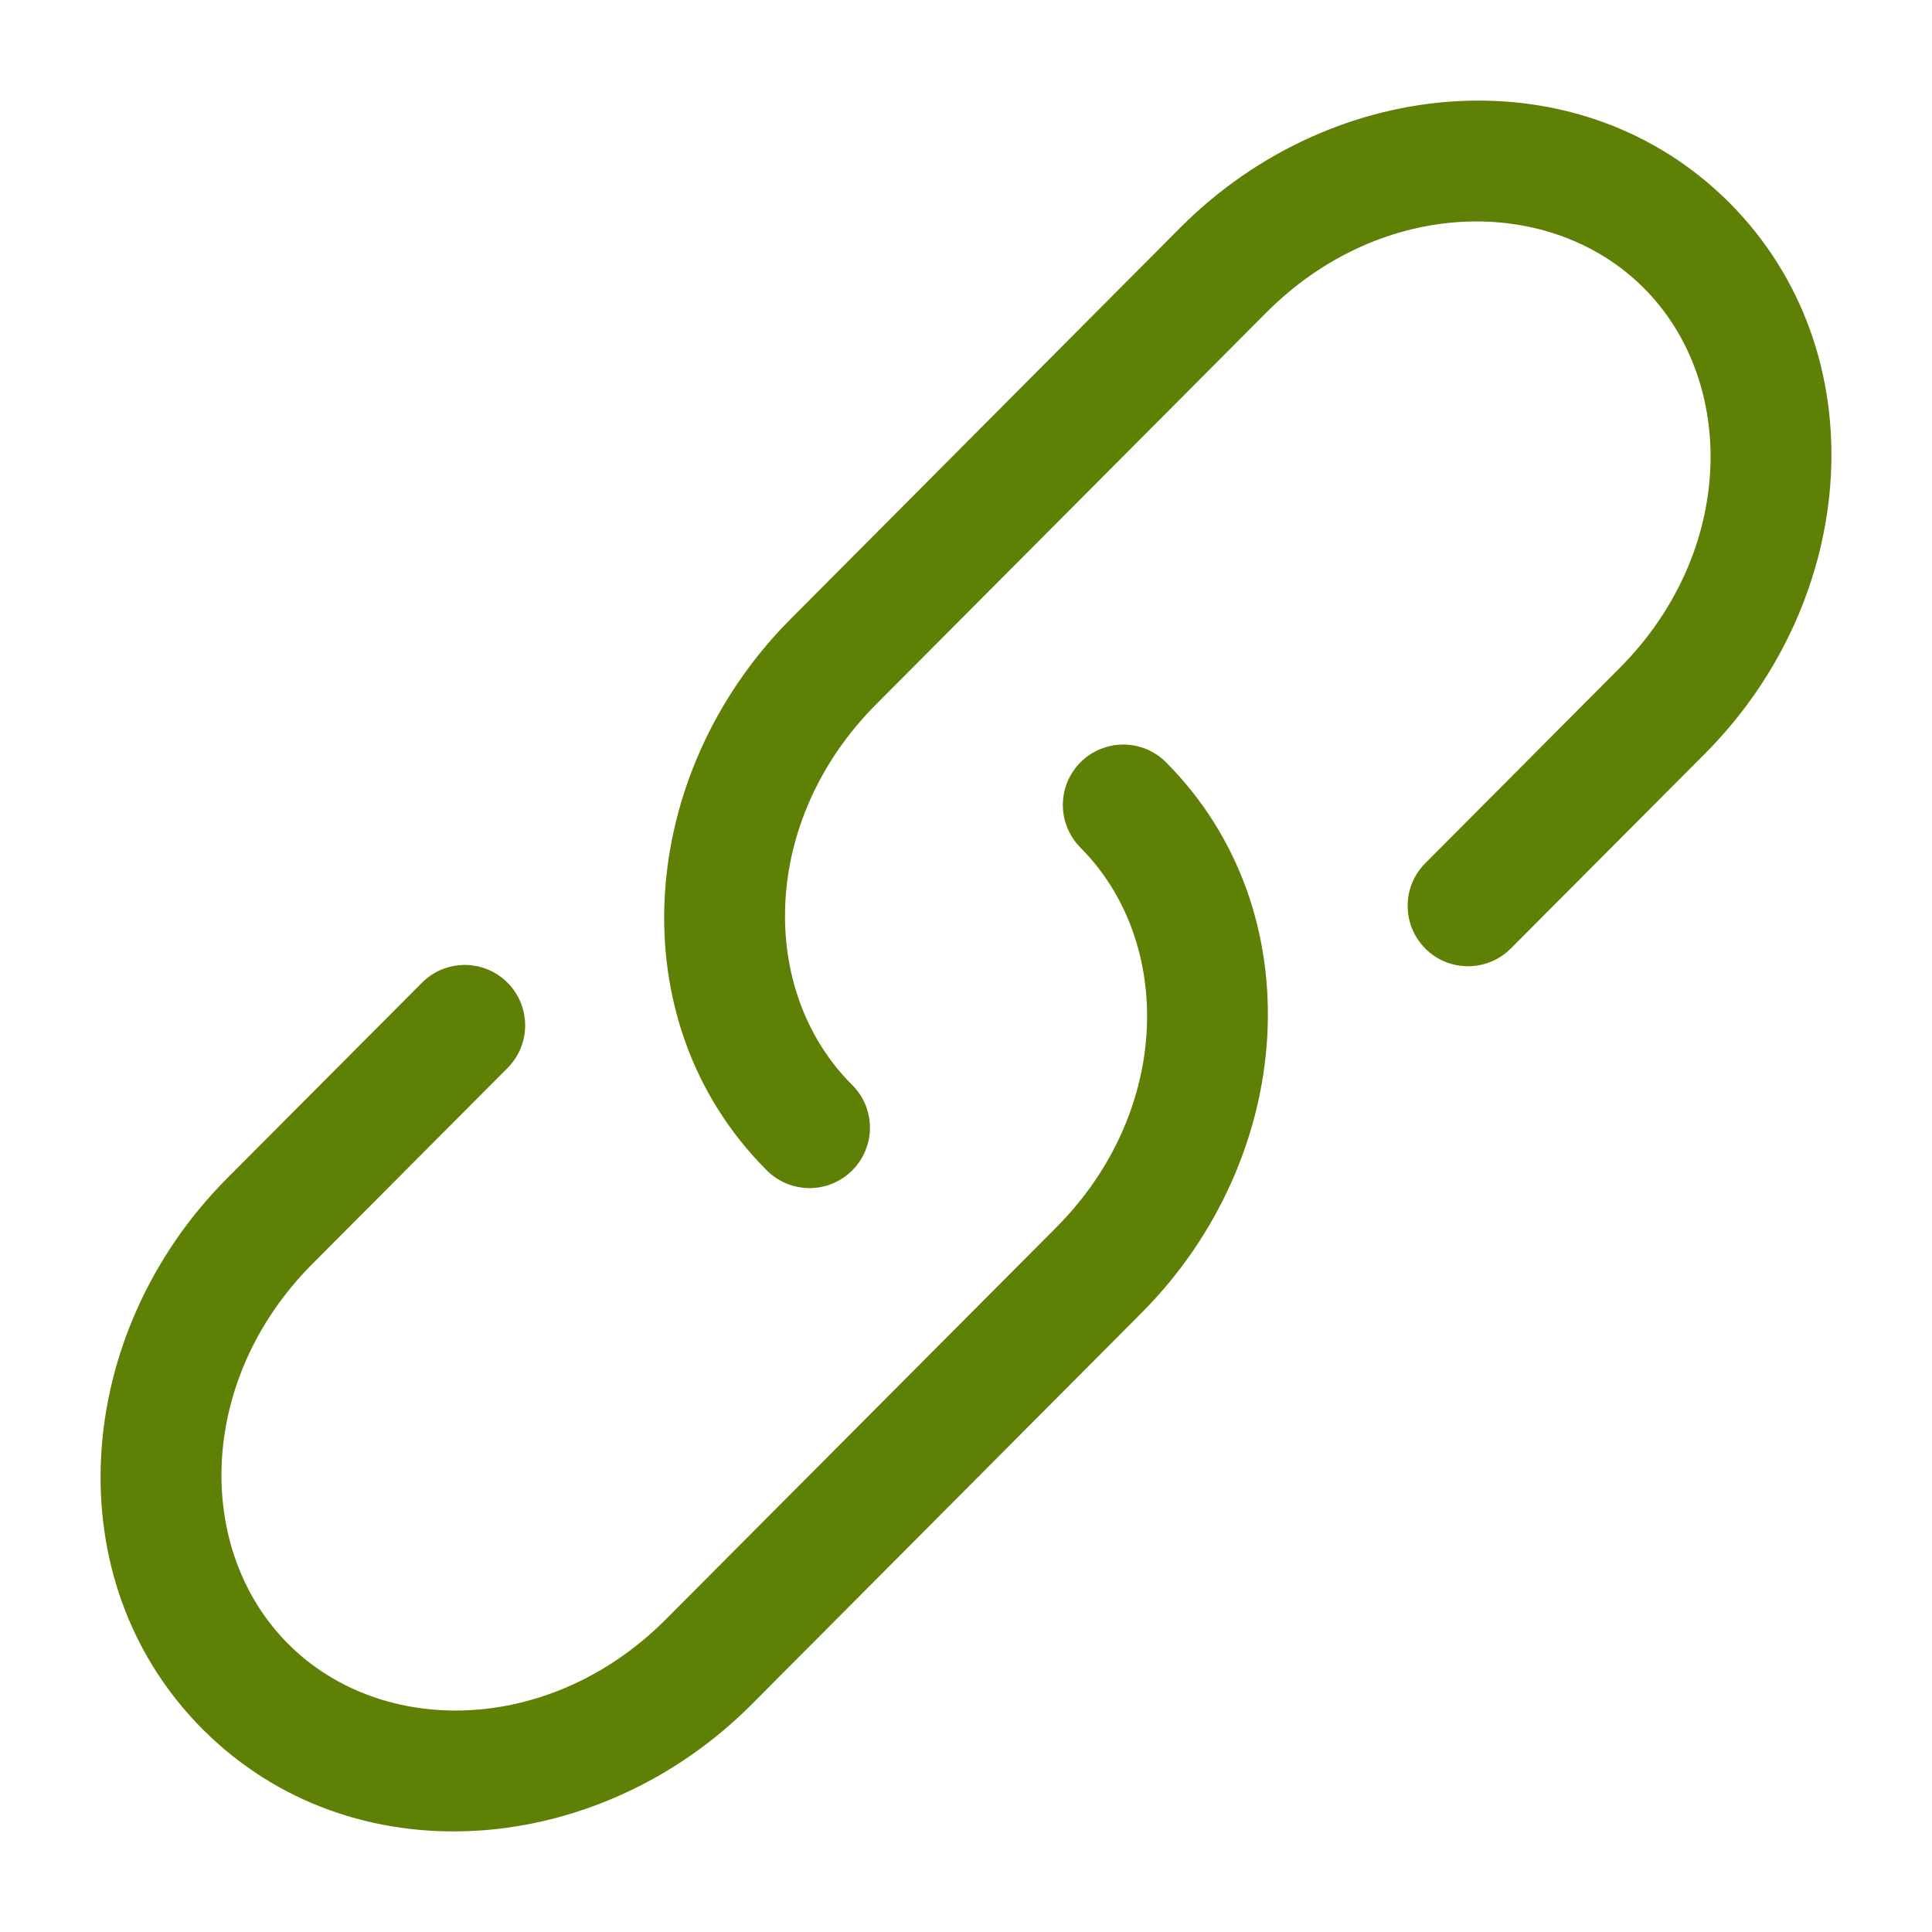
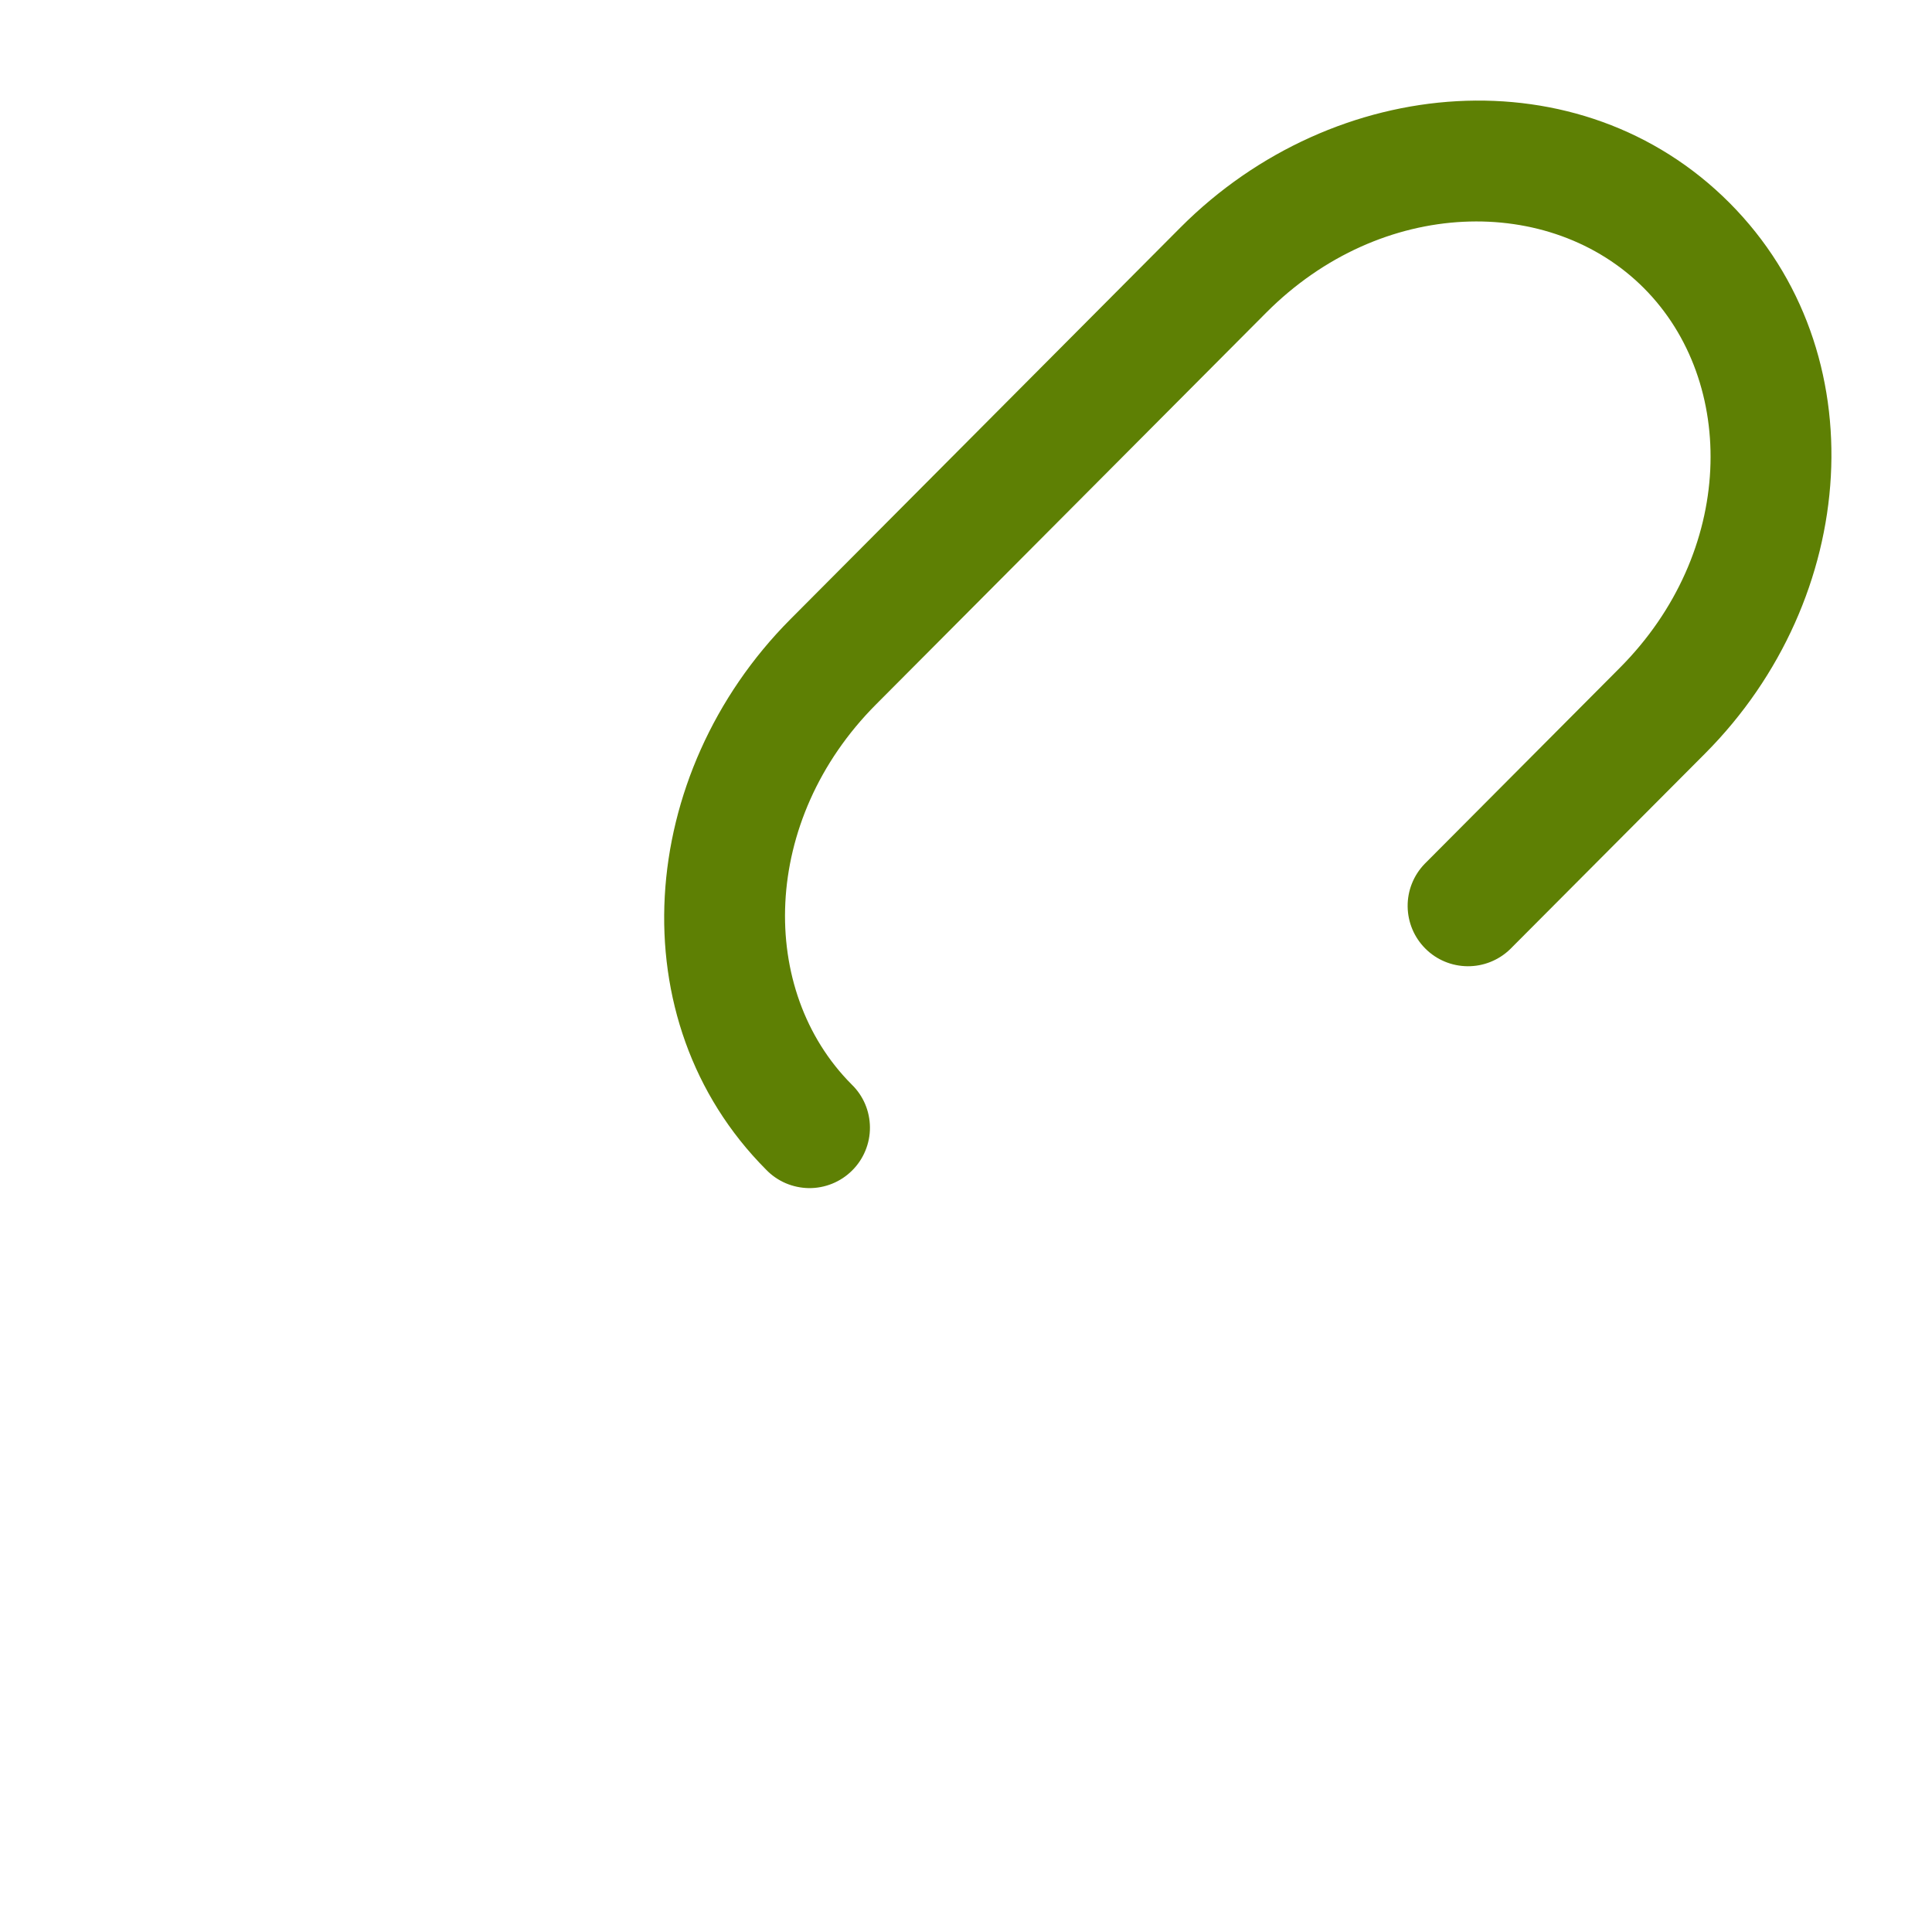
<svg xmlns="http://www.w3.org/2000/svg" width="32" height="32" viewBox="0 0 32 32" fill="none">
  <path d="M20.972 5.179C22.884 3.259 25.681 3.219 27.229 4.773C28.781 6.331 28.74 9.147 26.825 11.066L23.595 14.31C23.413 14.499 23.312 14.752 23.315 15.014C23.318 15.277 23.423 15.527 23.609 15.712C23.794 15.898 24.046 16.002 24.308 16.004C24.57 16.006 24.822 15.905 25.011 15.723L28.243 12.479C30.791 9.92 31.111 5.836 28.647 3.361C26.18 0.885 22.104 1.208 19.553 3.767L13.092 10.256C10.544 12.815 10.224 16.898 12.688 19.372C12.78 19.468 12.89 19.544 13.012 19.597C13.134 19.649 13.265 19.677 13.398 19.679C13.531 19.68 13.662 19.655 13.785 19.605C13.908 19.555 14.02 19.481 14.114 19.387C14.208 19.294 14.283 19.182 14.333 19.06C14.384 18.937 14.41 18.805 14.409 18.672C14.408 18.54 14.381 18.408 14.329 18.286C14.277 18.164 14.201 18.054 14.105 17.961C12.553 16.404 12.596 13.588 14.509 11.668L20.972 5.179Z" fill="#5E8004" />
-   <path d="M19.313 12.626C19.126 12.438 18.872 12.332 18.606 12.332C18.341 12.332 18.086 12.437 17.898 12.624C17.71 12.812 17.604 13.066 17.604 13.331C17.604 13.597 17.709 13.851 17.896 14.04C19.448 15.597 19.407 18.412 17.492 20.333L11.029 26.821C9.116 28.741 6.319 28.781 4.771 27.226C3.219 25.669 3.261 22.853 5.175 20.933L8.407 17.689C8.499 17.596 8.573 17.485 8.623 17.364C8.673 17.242 8.699 17.112 8.698 16.981C8.698 16.85 8.672 16.72 8.621 16.598C8.571 16.477 8.497 16.367 8.404 16.274C8.311 16.181 8.2 16.108 8.079 16.058C7.958 16.008 7.827 15.982 7.696 15.982C7.565 15.983 7.435 16.009 7.313 16.059C7.192 16.11 7.082 16.184 6.989 16.277L3.757 19.521C1.209 22.081 0.889 26.163 3.353 28.638C5.82 31.116 9.896 30.791 12.447 28.233L18.909 21.744C21.457 19.186 21.777 15.1 19.313 12.626Z" fill="#5E8004" />
</svg>